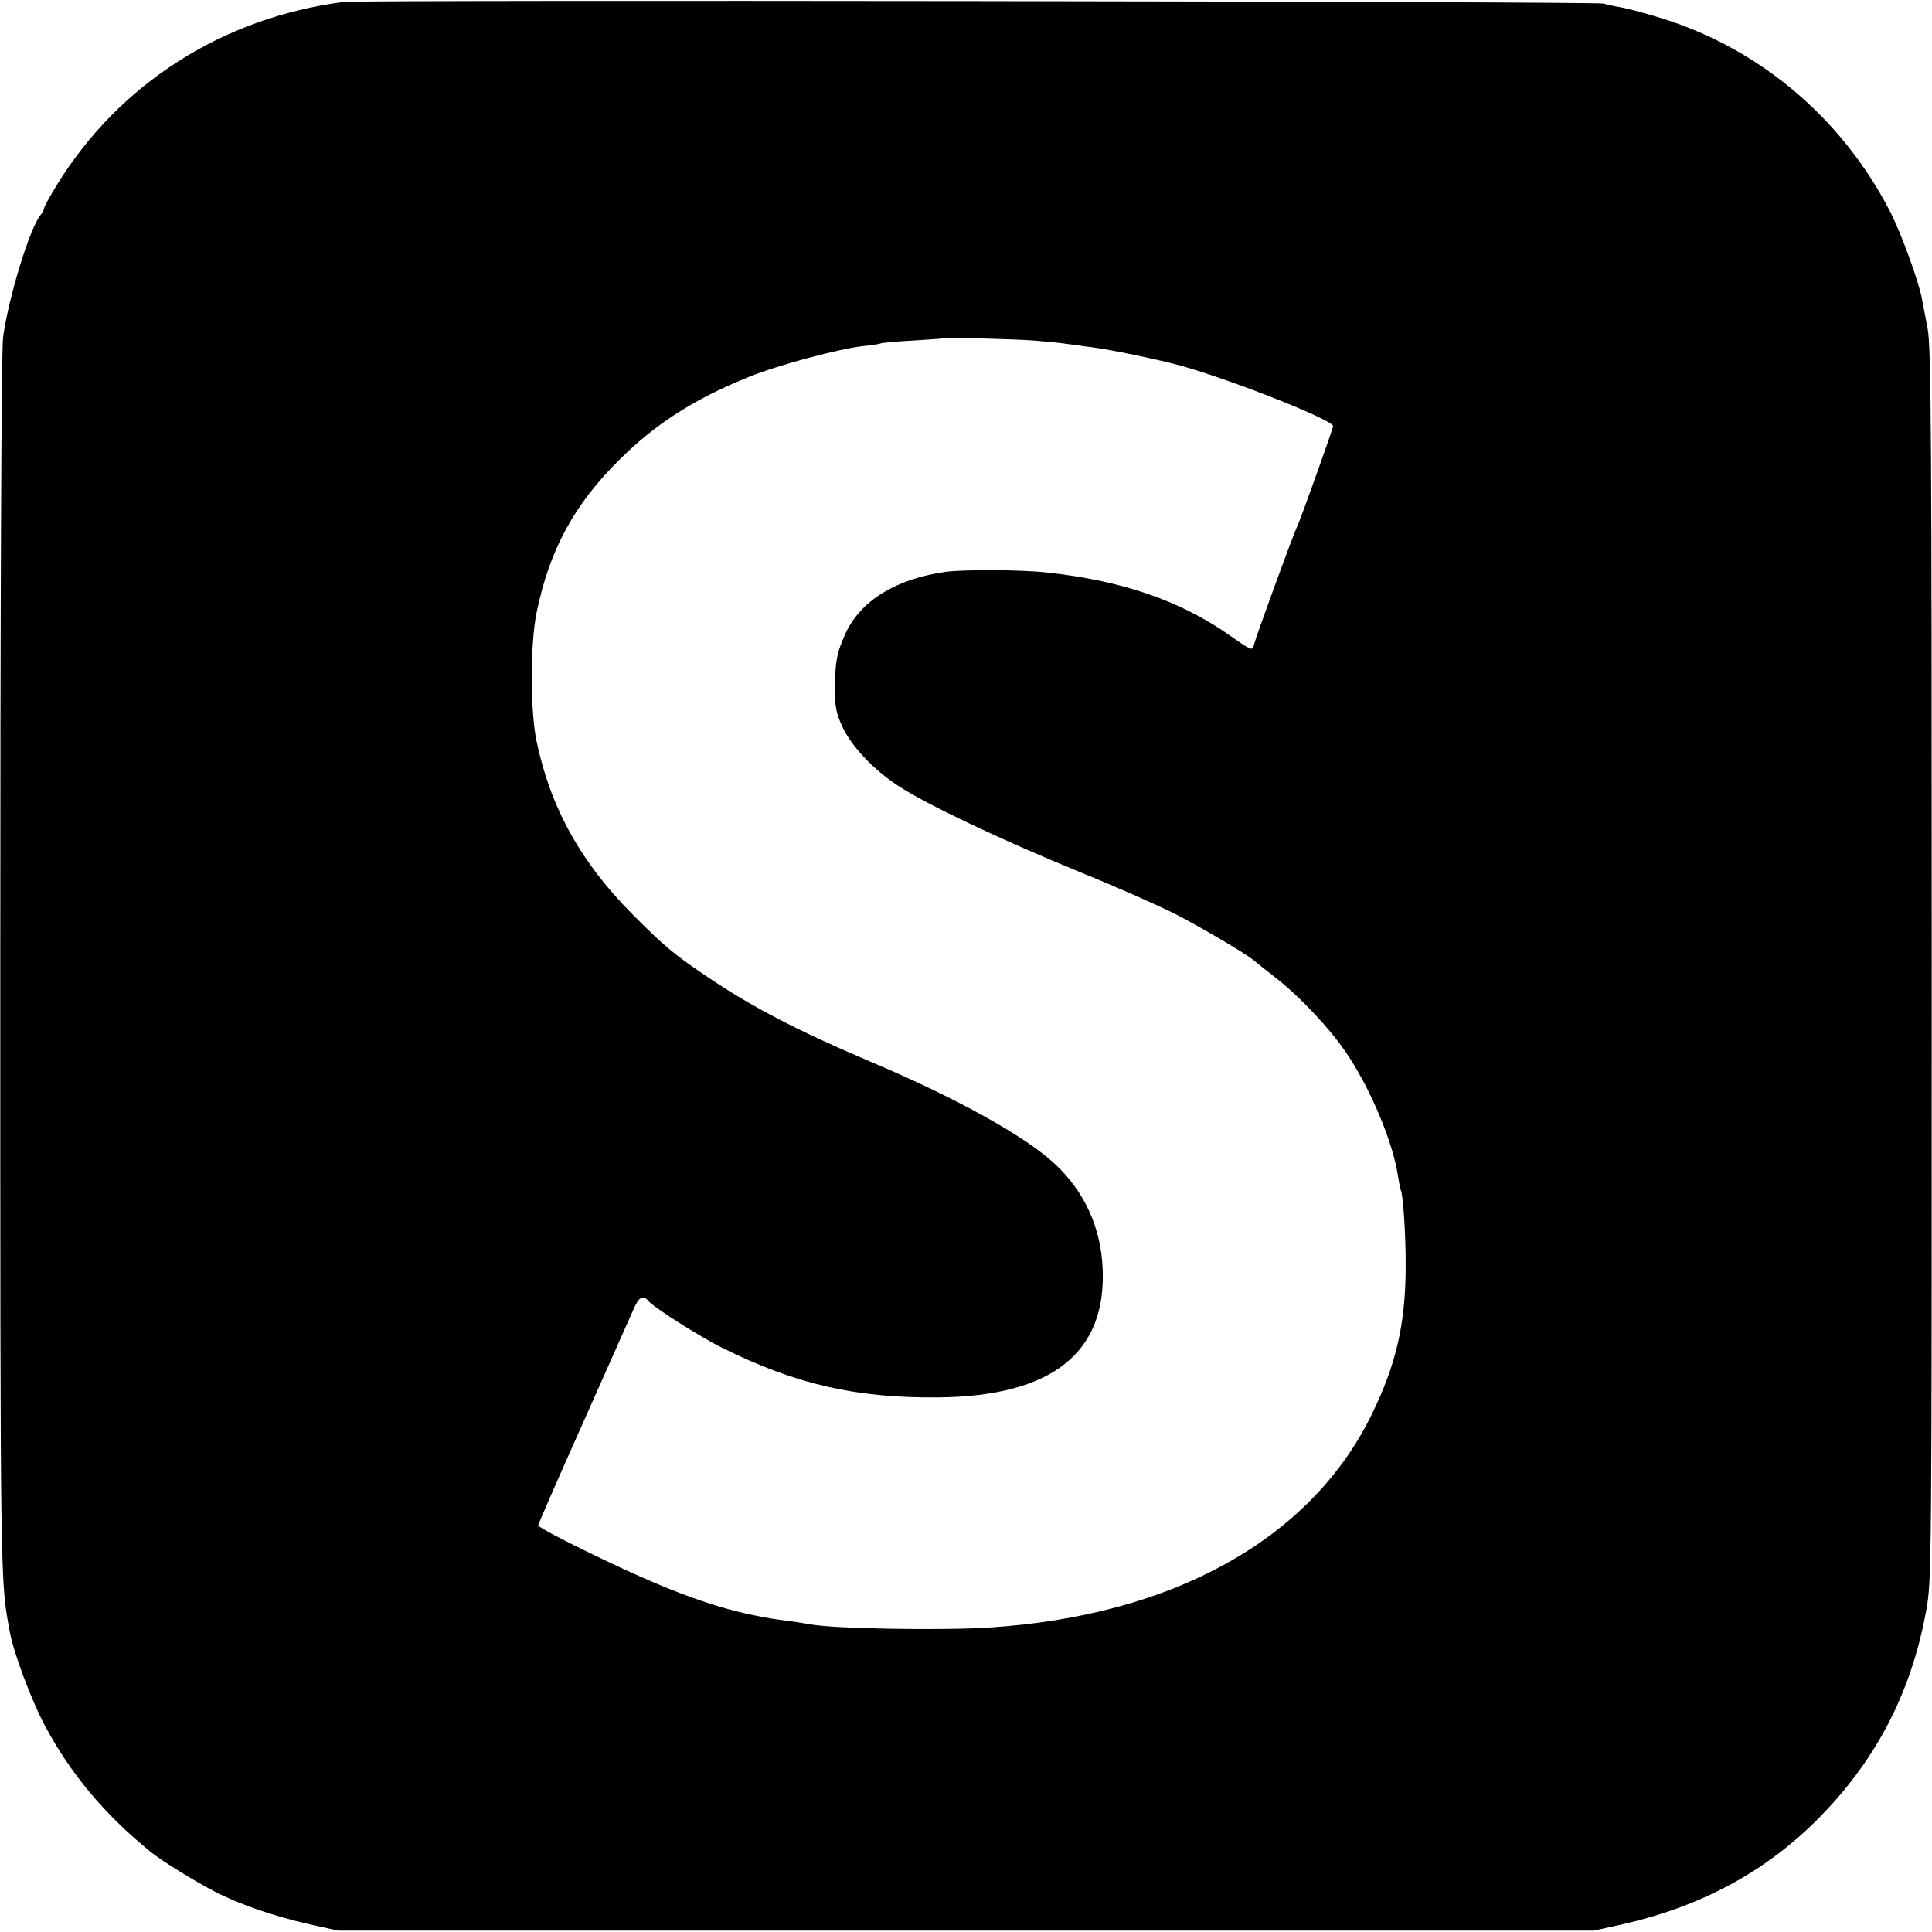
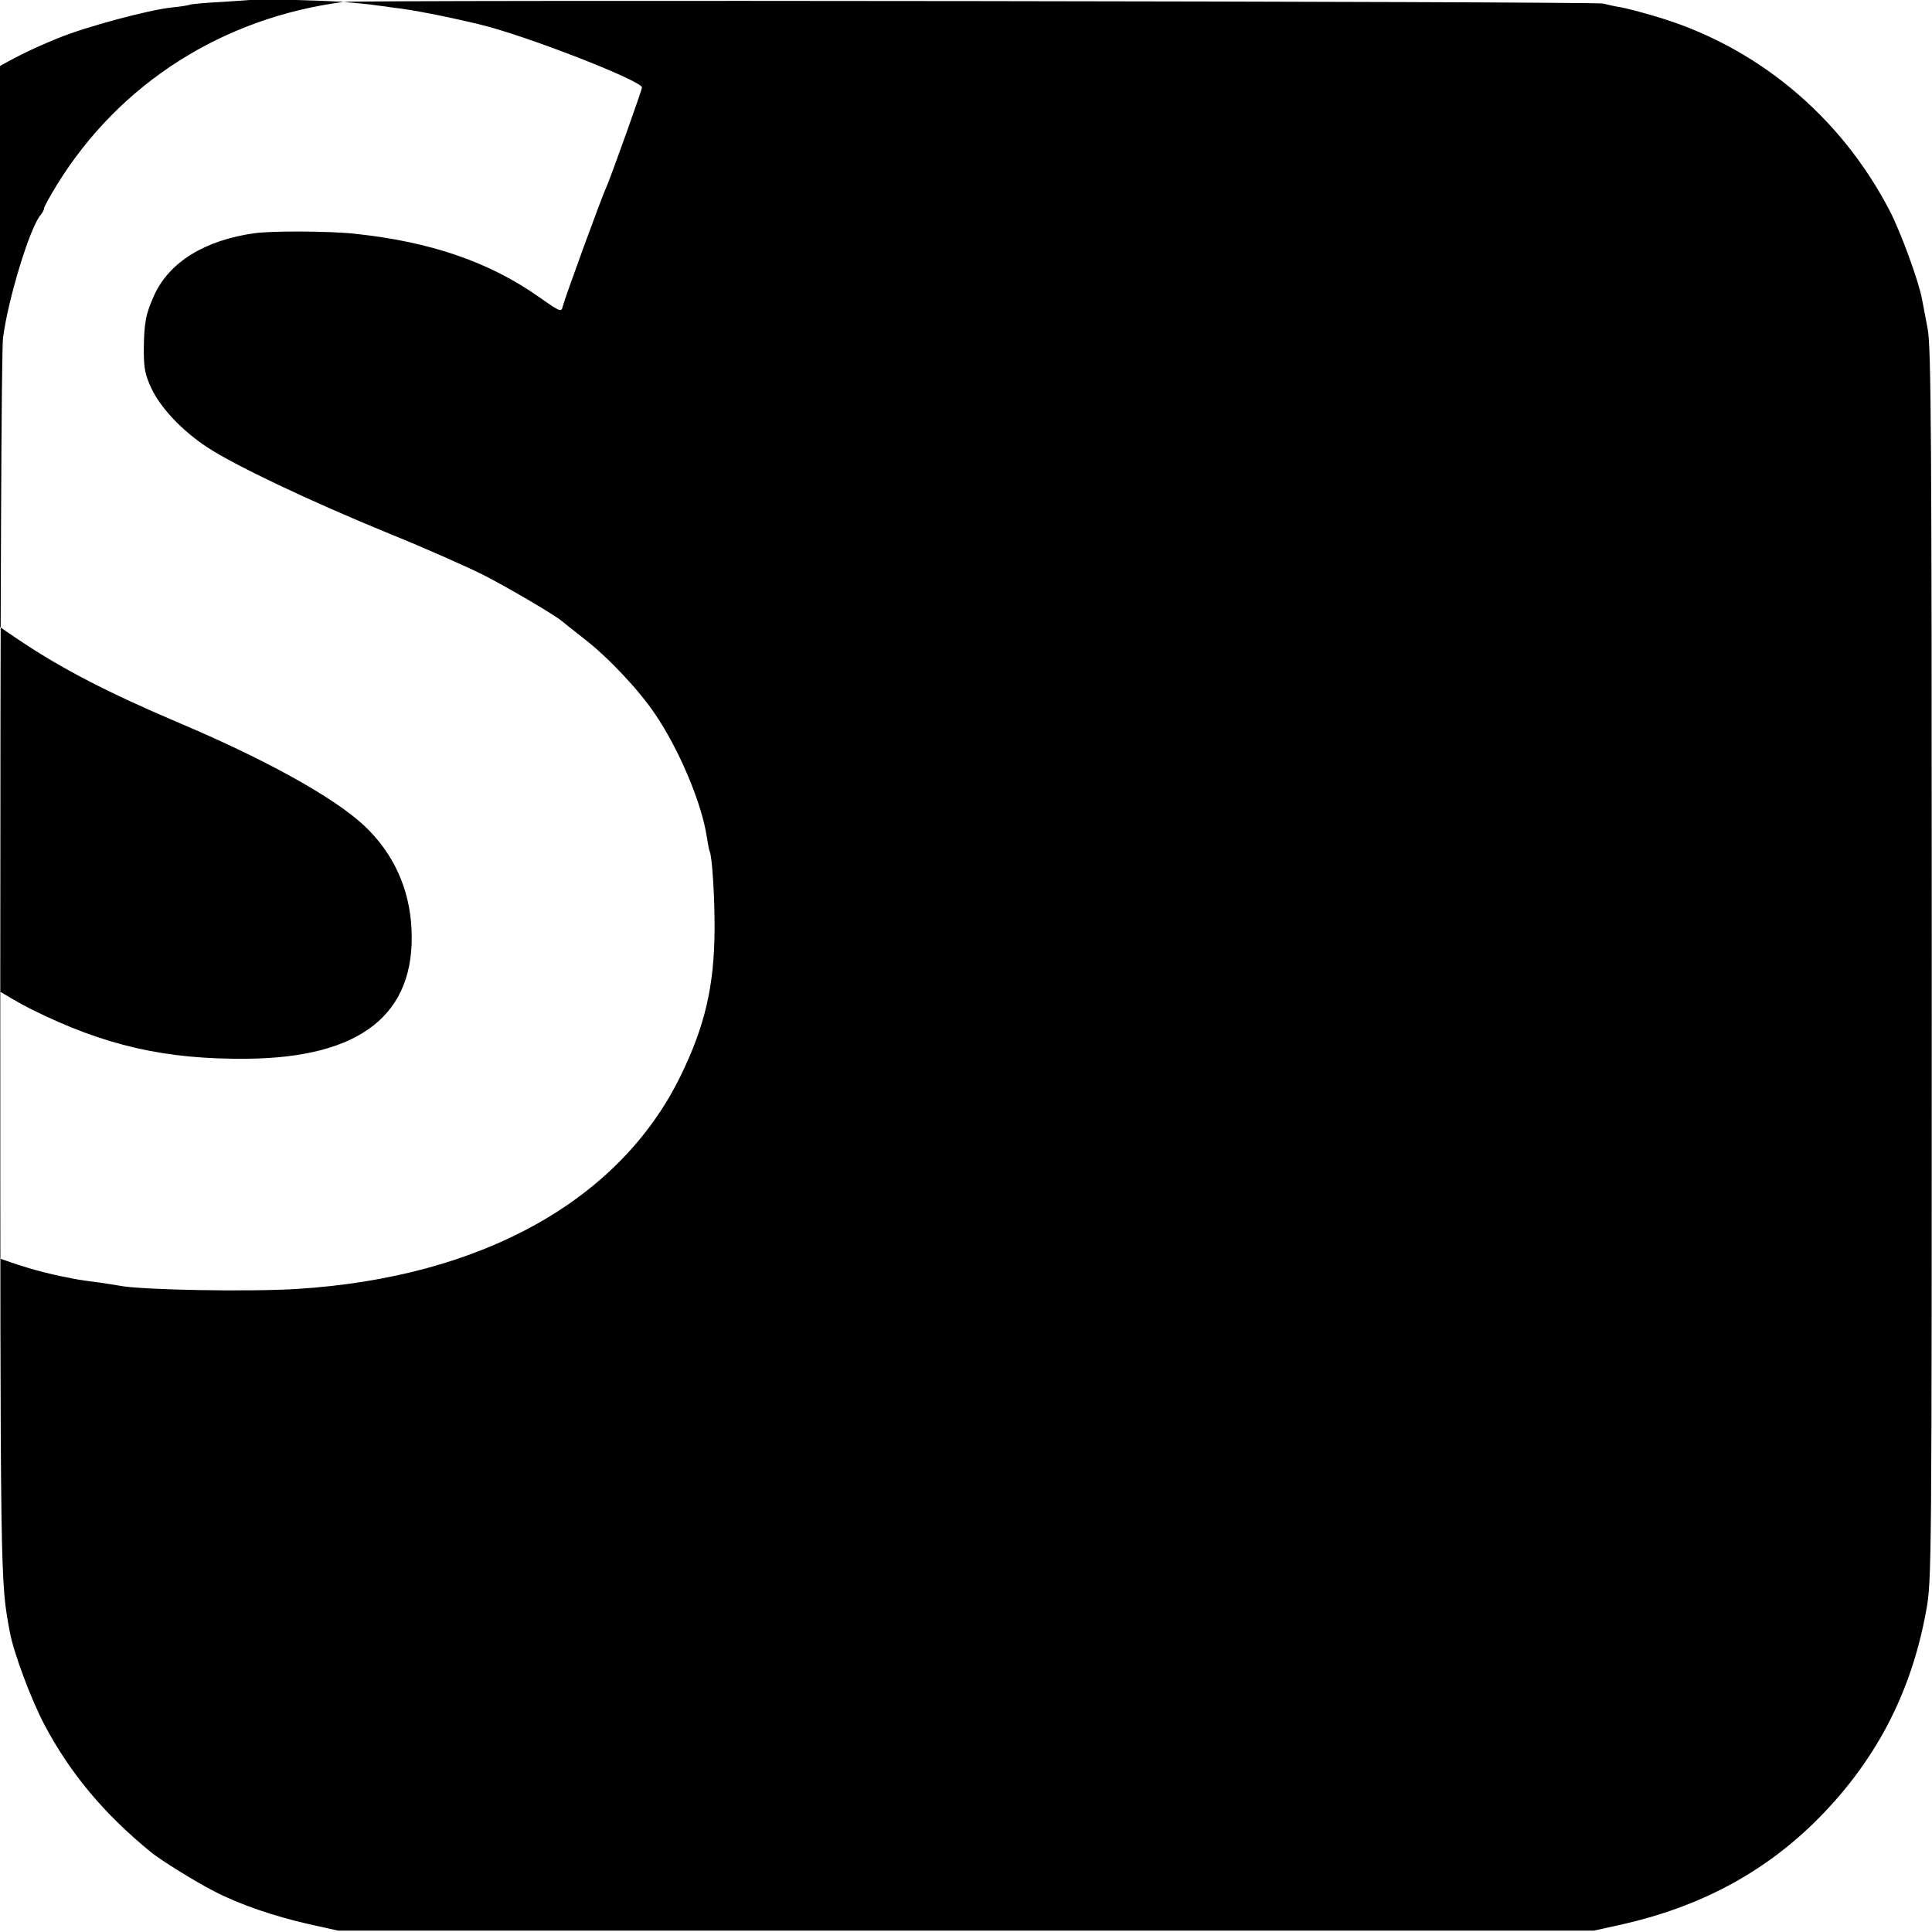
<svg xmlns="http://www.w3.org/2000/svg" version="1.0" width="700pt" height="700pt" viewBox="0 0 700 700" preserveAspectRatio="xMidYMid meet">
  <g transform="translate(0,700) scale(0.1,-0.1)" fill="#000000" stroke="none">
-     <path d="M1245 6993 c-438 -57 -812 -295 -1039 -663 -25 -41 -46 -79 -46 -84 0 -5 -6 -17 -13 -25 -39 -46 -118 -305 -136 -445 -6 -42 -10 -980 -10 -2281 0 -2251 0 -2220 34 -2405 13 -75 78 -249 127 -341 93 -175 216 -322 384 -459 38 -31 161 -107 229 -142 92 -48 218 -91 346 -120 l104 -23 2275 0 2275 0 104 23 c278 63 506 184 695 369 218 215 350 464 405 768 20 108 20 152 20 2340 0 1923 -2 2240 -15 2305 -8 41 -17 89 -20 105 -11 63 -76 241 -116 319 -180 348 -488 603 -858 709 -47 14 -101 28 -120 31 -19 3 -46 9 -60 13 -25 8 -4509 14 -4565 6z m2504 -1227 c47 -4 99 -9 116 -12 18 -2 47 -6 66 -9 60 -6 193 -32 309 -60 162 -38 589 -204 590 -229 0 -9 -113 -325 -129 -361 -17 -35 -153 -409 -158 -432 -5 -22 -9 -20 -82 31 -183 130 -397 203 -671 232 -90 10 -300 11 -364 2 -179 -25 -308 -104 -363 -224 -31 -69 -37 -99 -38 -199 0 -67 5 -90 27 -138 34 -72 111 -154 202 -214 100 -66 369 -194 657 -312 136 -55 293 -125 350 -154 96 -50 251 -141 281 -166 7 -6 42 -34 78 -62 86 -66 200 -187 258 -274 87 -128 169 -323 187 -445 4 -25 8 -47 10 -51 9 -14 19 -172 18 -284 -1 -204 -35 -350 -123 -530 -220 -451 -720 -730 -1389 -772 -172 -11 -569 -4 -646 12 -11 2 -42 7 -70 11 -77 10 -76 10 -140 23 -155 32 -329 98 -577 219 -109 52 -198 100 -198 105 0 5 73 172 162 371 88 198 170 382 182 409 21 49 35 57 56 33 18 -23 189 -131 266 -169 267 -133 487 -183 784 -180 411 4 610 161 595 470 -7 147 -66 276 -173 376 -110 102 -357 239 -672 372 -256 109 -420 194 -574 297 -132 88 -169 119 -286 237 -186 187 -296 386 -346 626 -23 109 -23 352 0 465 47 228 136 392 301 555 133 132 272 220 470 300 103 42 327 102 412 111 32 3 61 8 65 10 3 2 55 7 115 10 59 4 109 7 110 8 5 4 249 -2 332 -8z" />
+     <path d="M1245 6993 c-438 -57 -812 -295 -1039 -663 -25 -41 -46 -79 -46 -84 0 -5 -6 -17 -13 -25 -39 -46 -118 -305 -136 -445 -6 -42 -10 -980 -10 -2281 0 -2251 0 -2220 34 -2405 13 -75 78 -249 127 -341 93 -175 216 -322 384 -459 38 -31 161 -107 229 -142 92 -48 218 -91 346 -120 l104 -23 2275 0 2275 0 104 23 c278 63 506 184 695 369 218 215 350 464 405 768 20 108 20 152 20 2340 0 1923 -2 2240 -15 2305 -8 41 -17 89 -20 105 -11 63 -76 241 -116 319 -180 348 -488 603 -858 709 -47 14 -101 28 -120 31 -19 3 -46 9 -60 13 -25 8 -4509 14 -4565 6z c47 -4 99 -9 116 -12 18 -2 47 -6 66 -9 60 -6 193 -32 309 -60 162 -38 589 -204 590 -229 0 -9 -113 -325 -129 -361 -17 -35 -153 -409 -158 -432 -5 -22 -9 -20 -82 31 -183 130 -397 203 -671 232 -90 10 -300 11 -364 2 -179 -25 -308 -104 -363 -224 -31 -69 -37 -99 -38 -199 0 -67 5 -90 27 -138 34 -72 111 -154 202 -214 100 -66 369 -194 657 -312 136 -55 293 -125 350 -154 96 -50 251 -141 281 -166 7 -6 42 -34 78 -62 86 -66 200 -187 258 -274 87 -128 169 -323 187 -445 4 -25 8 -47 10 -51 9 -14 19 -172 18 -284 -1 -204 -35 -350 -123 -530 -220 -451 -720 -730 -1389 -772 -172 -11 -569 -4 -646 12 -11 2 -42 7 -70 11 -77 10 -76 10 -140 23 -155 32 -329 98 -577 219 -109 52 -198 100 -198 105 0 5 73 172 162 371 88 198 170 382 182 409 21 49 35 57 56 33 18 -23 189 -131 266 -169 267 -133 487 -183 784 -180 411 4 610 161 595 470 -7 147 -66 276 -173 376 -110 102 -357 239 -672 372 -256 109 -420 194 -574 297 -132 88 -169 119 -286 237 -186 187 -296 386 -346 626 -23 109 -23 352 0 465 47 228 136 392 301 555 133 132 272 220 470 300 103 42 327 102 412 111 32 3 61 8 65 10 3 2 55 7 115 10 59 4 109 7 110 8 5 4 249 -2 332 -8z" />
  </g>
</svg>